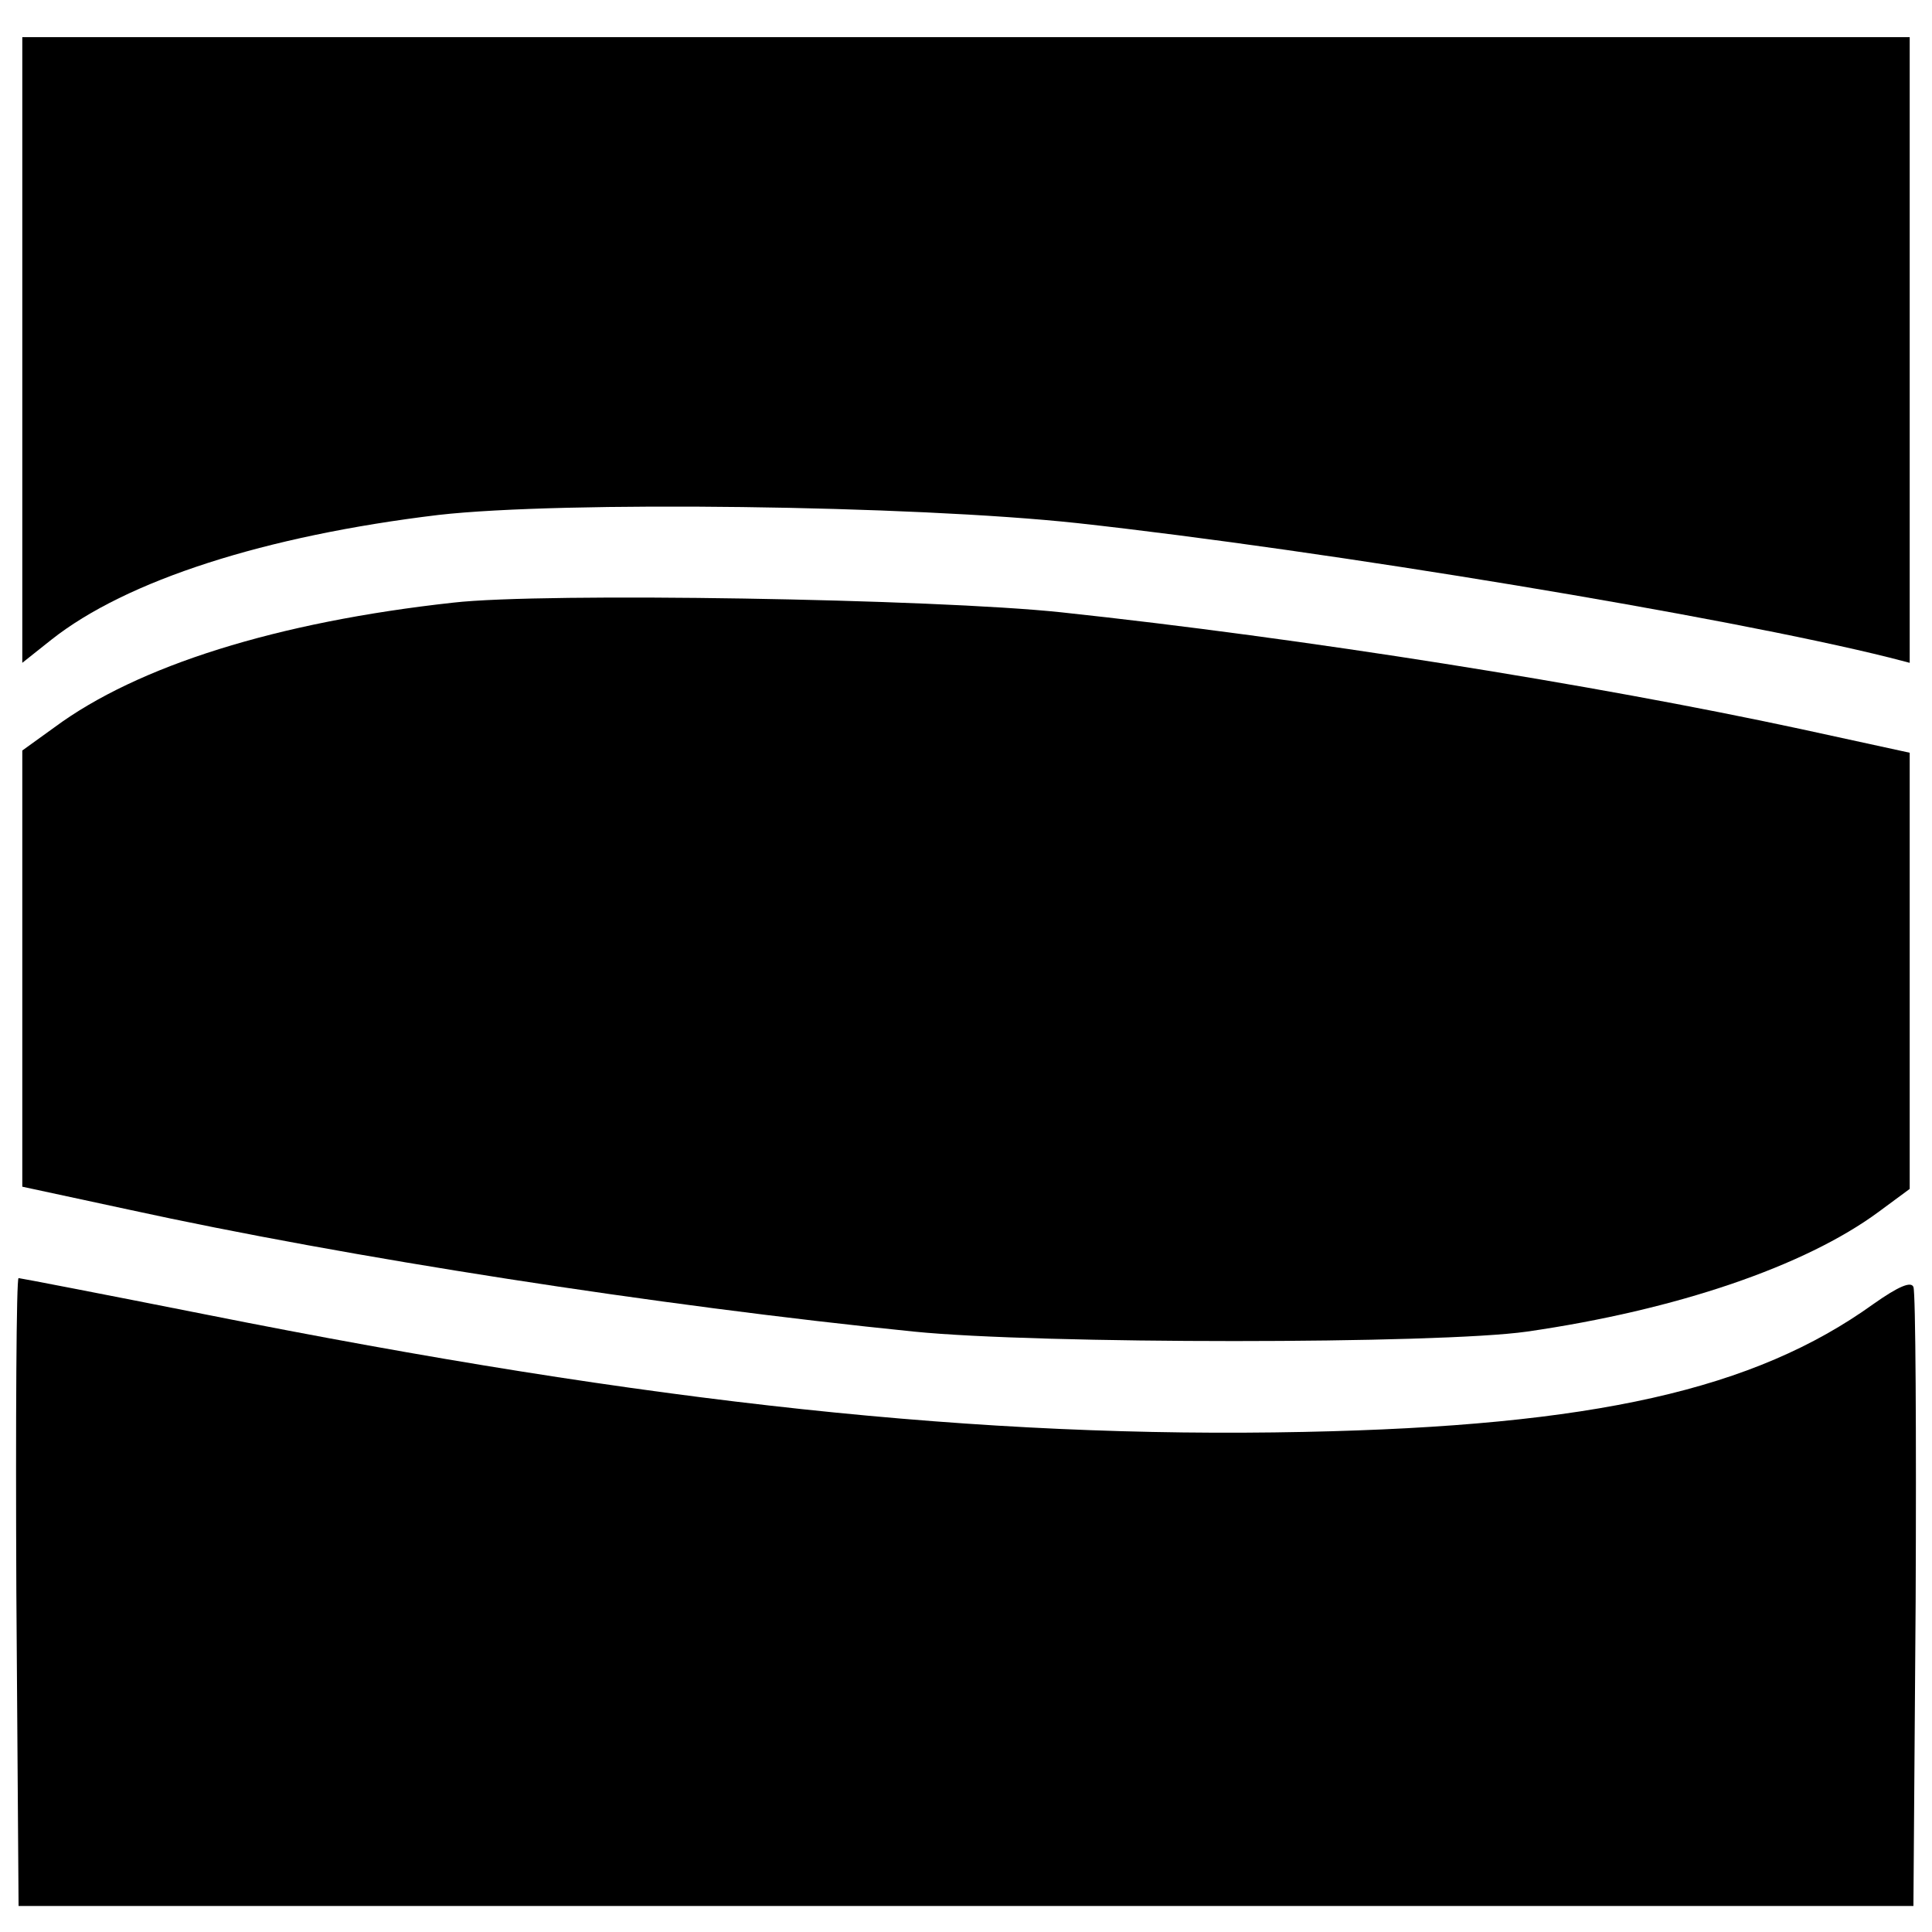
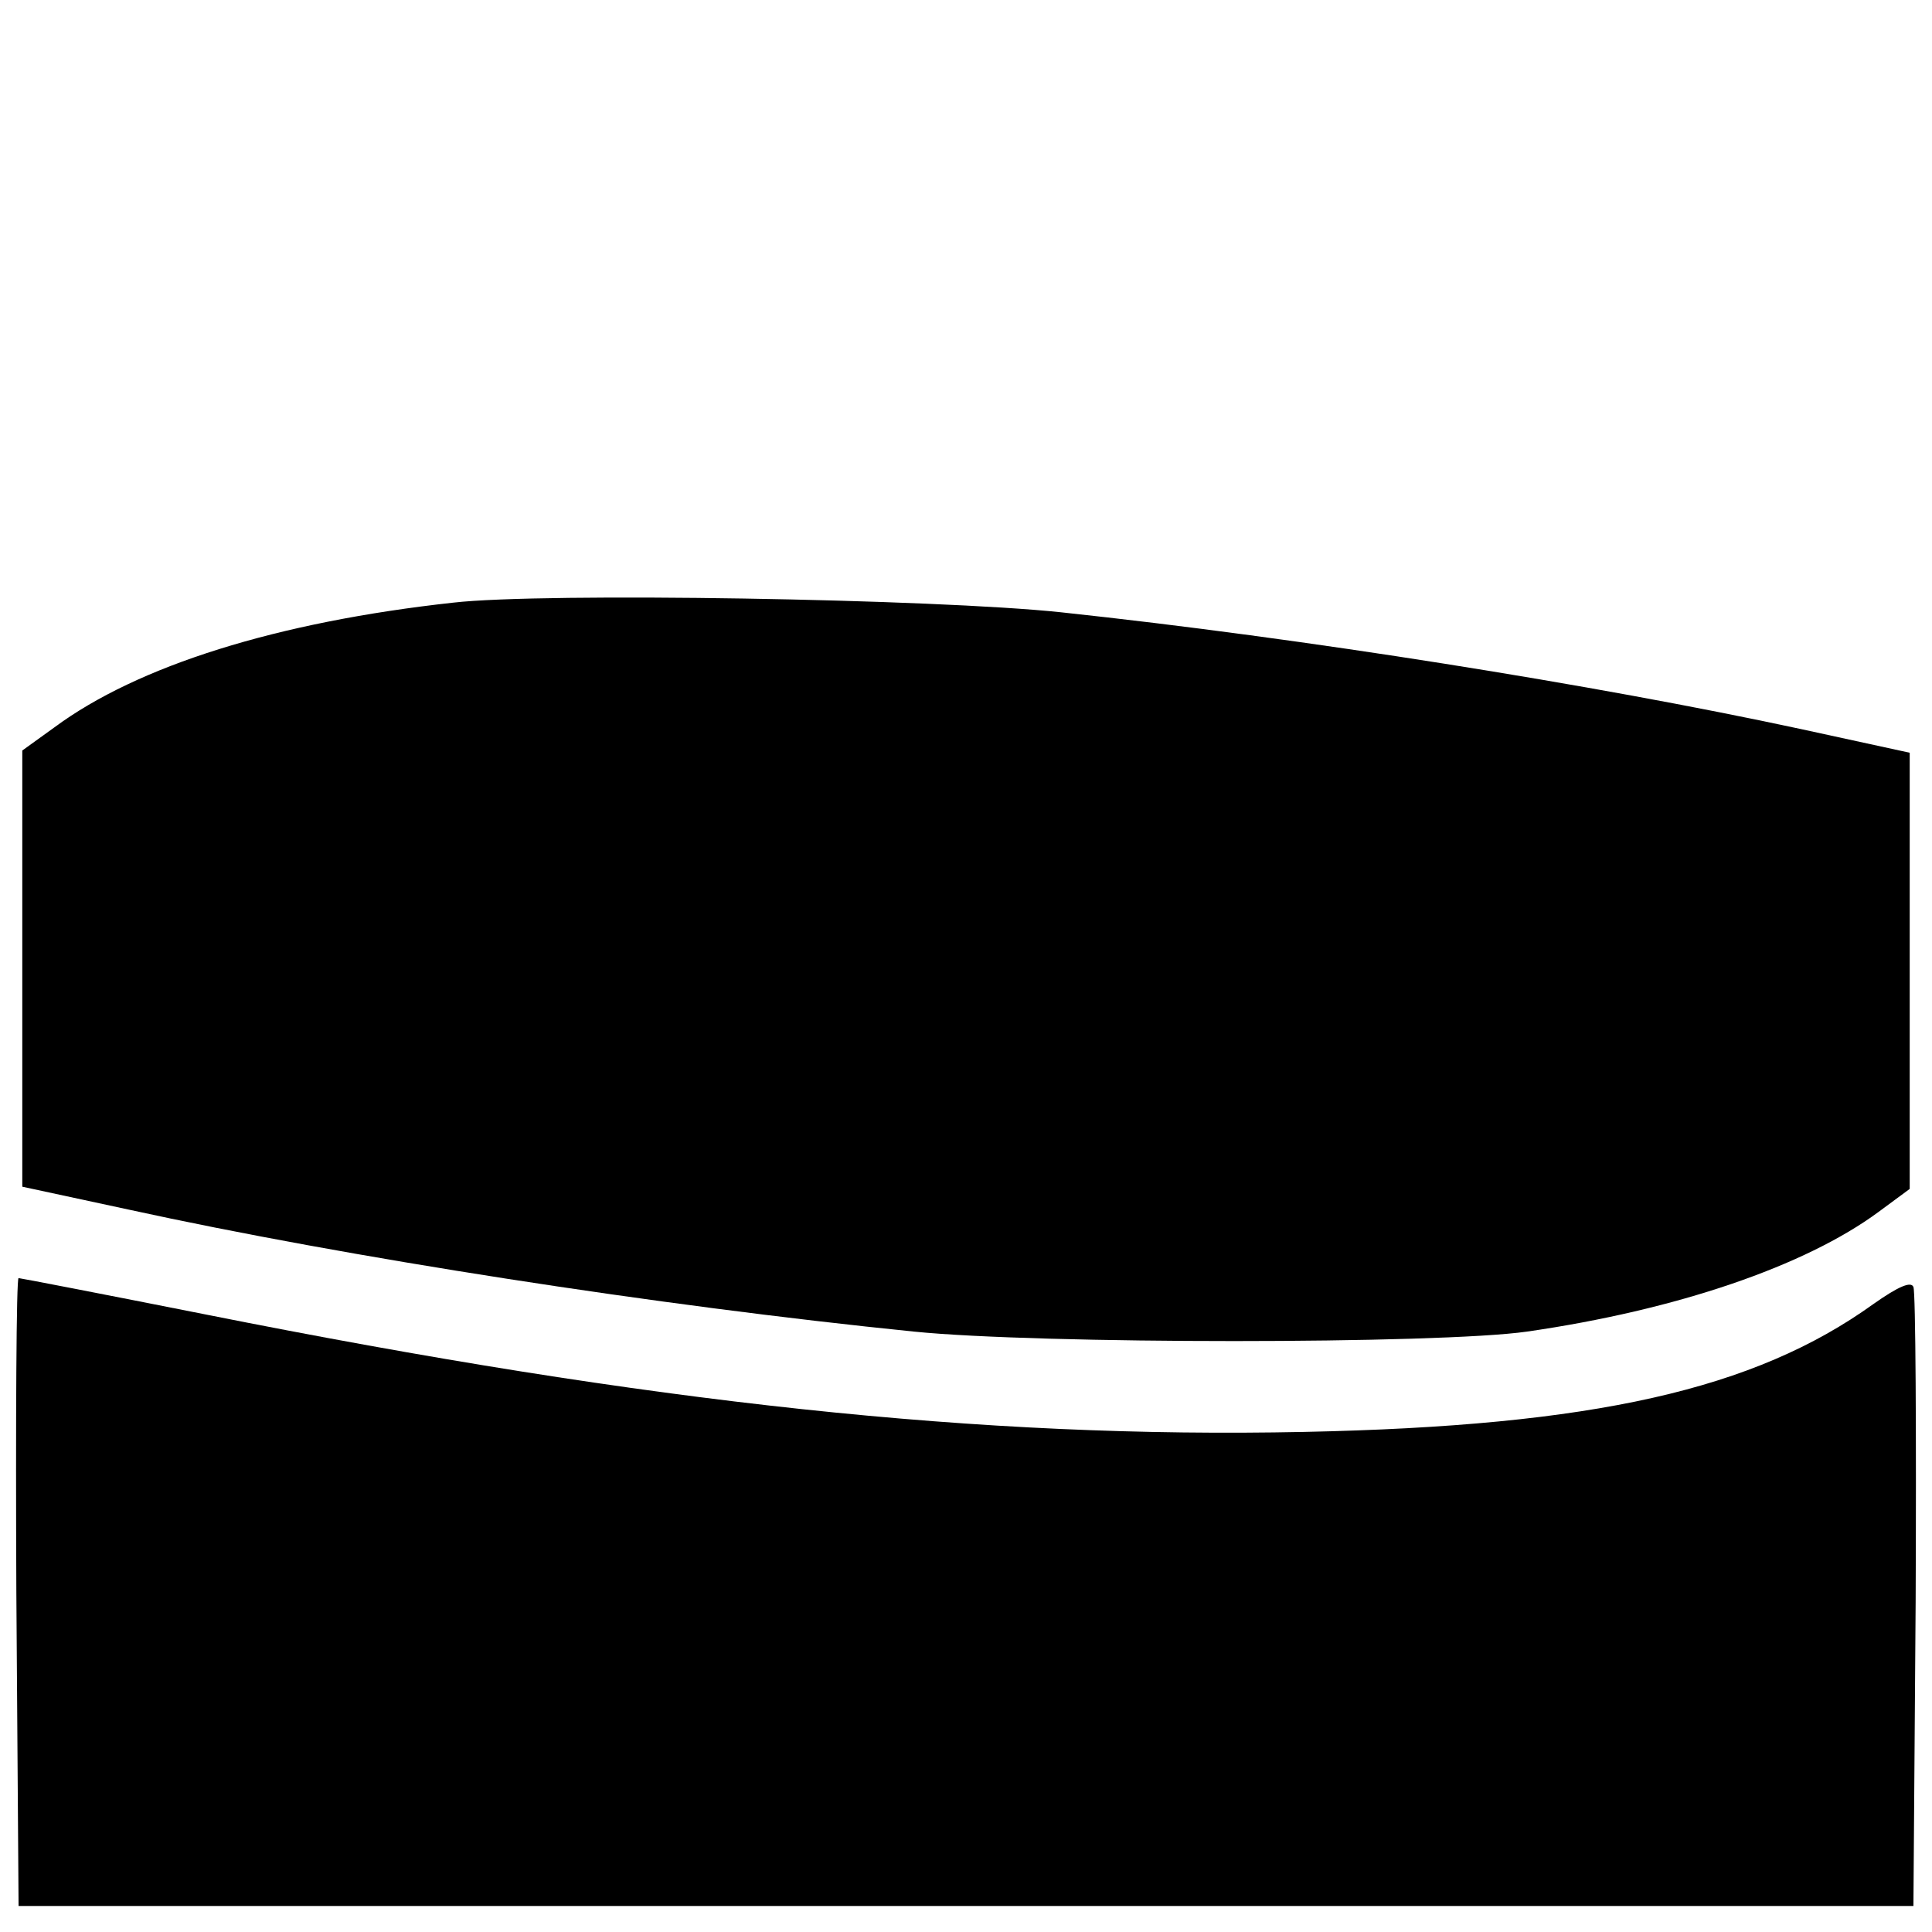
<svg xmlns="http://www.w3.org/2000/svg" version="1.0" width="260pt" height="260pt" viewBox="0 0 260 260" preserveAspectRatio="xMidYMid meet">
  <g transform="translate(0,260) scale(0.1,-0.1)" fill="#000000" stroke="none">
-     <path d="M30 2129 l0 -421 39 31 c101 80 288 140 521 168 167 19 637 13 860 -11 336 -37 873 -126 1093 -181 l27 -7 0 421 0 421 -1270 0 -1270 0 0 -421z" />
    <path d="M610 1789 c-237 -26 -425 -85 -537 -168 l-43 -31 0 -294 0 -293 144 -31 c293 -64 710 -129 1056 -164 168 -17 706 -17 825 0 201 29 374 88 473 161 l42 31 0 294 0 293 -147 32 c-279 60 -668 122 -995 157 -170 18 -696 27 -818 13z" />
    <path d="M22 458 l3 -423 1275 0 1275 0 3 410 c1 225 0 416 -3 423 -3 8 -20 1 -54 -23 -160 -115 -376 -164 -766 -172 -433 -9 -876 38 -1478 158 -136 27 -250 49 -252 49 -3 0 -4 -190 -3 -422z" />
  </g>
</svg>